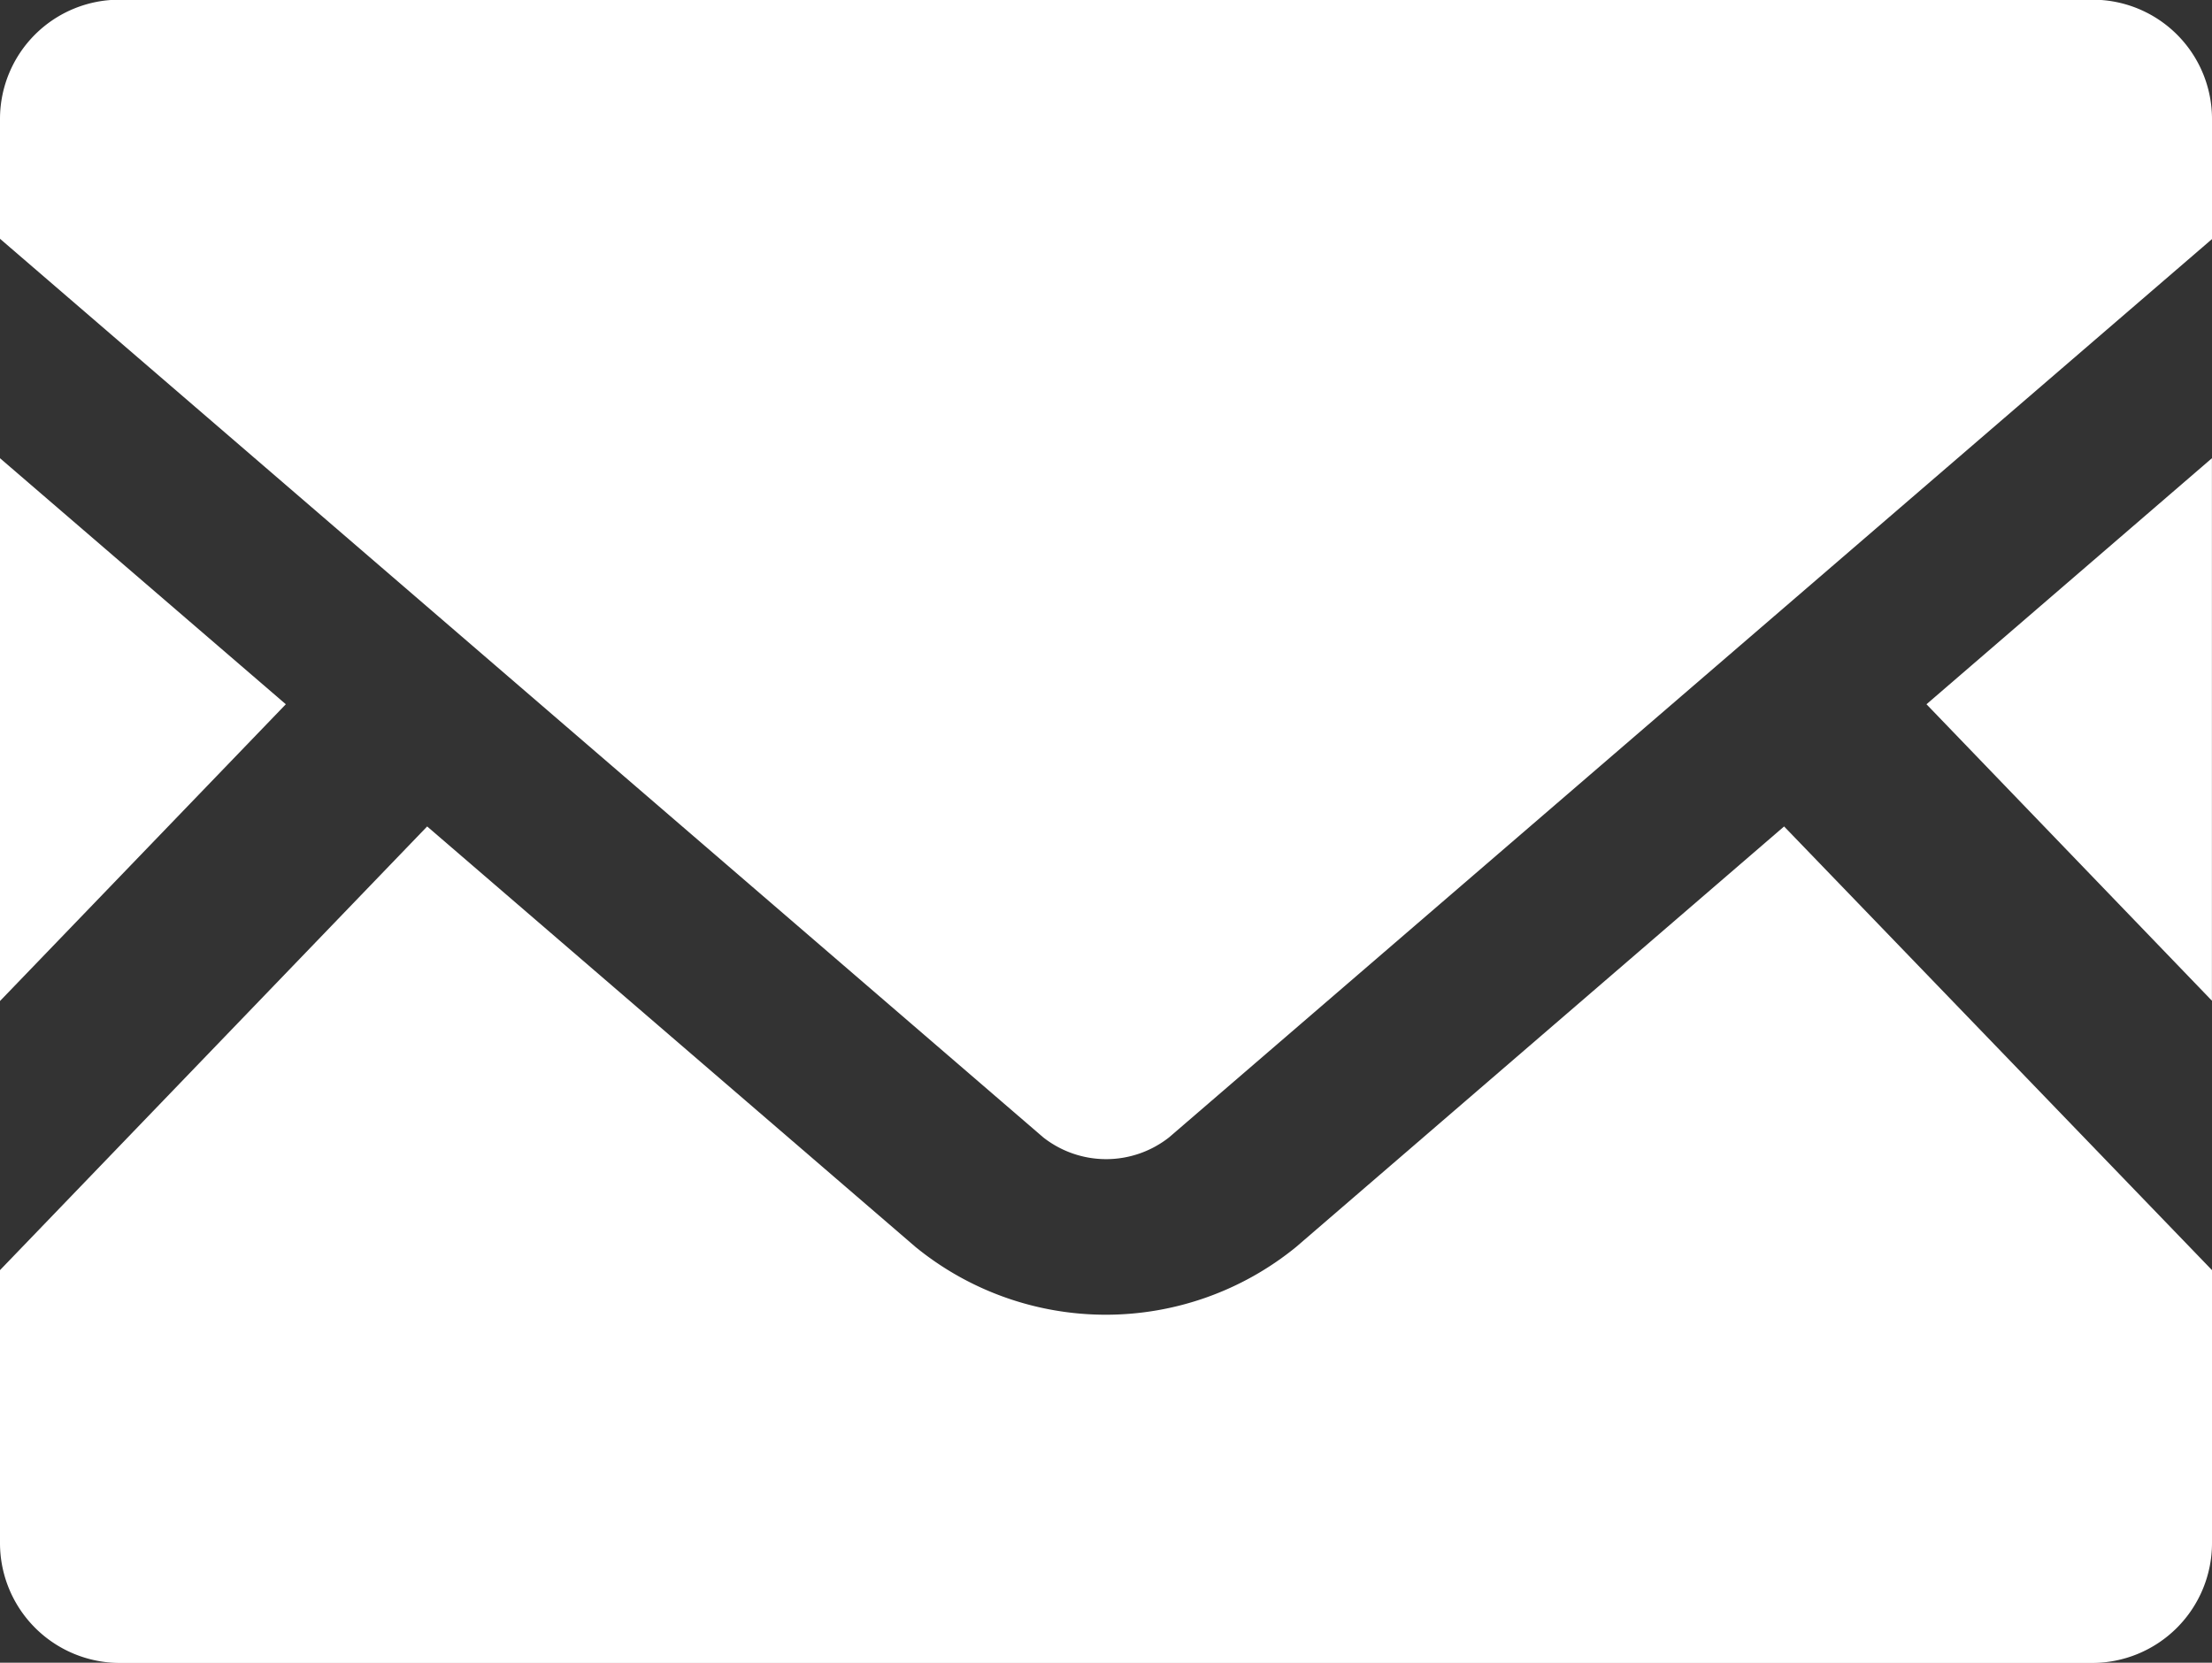
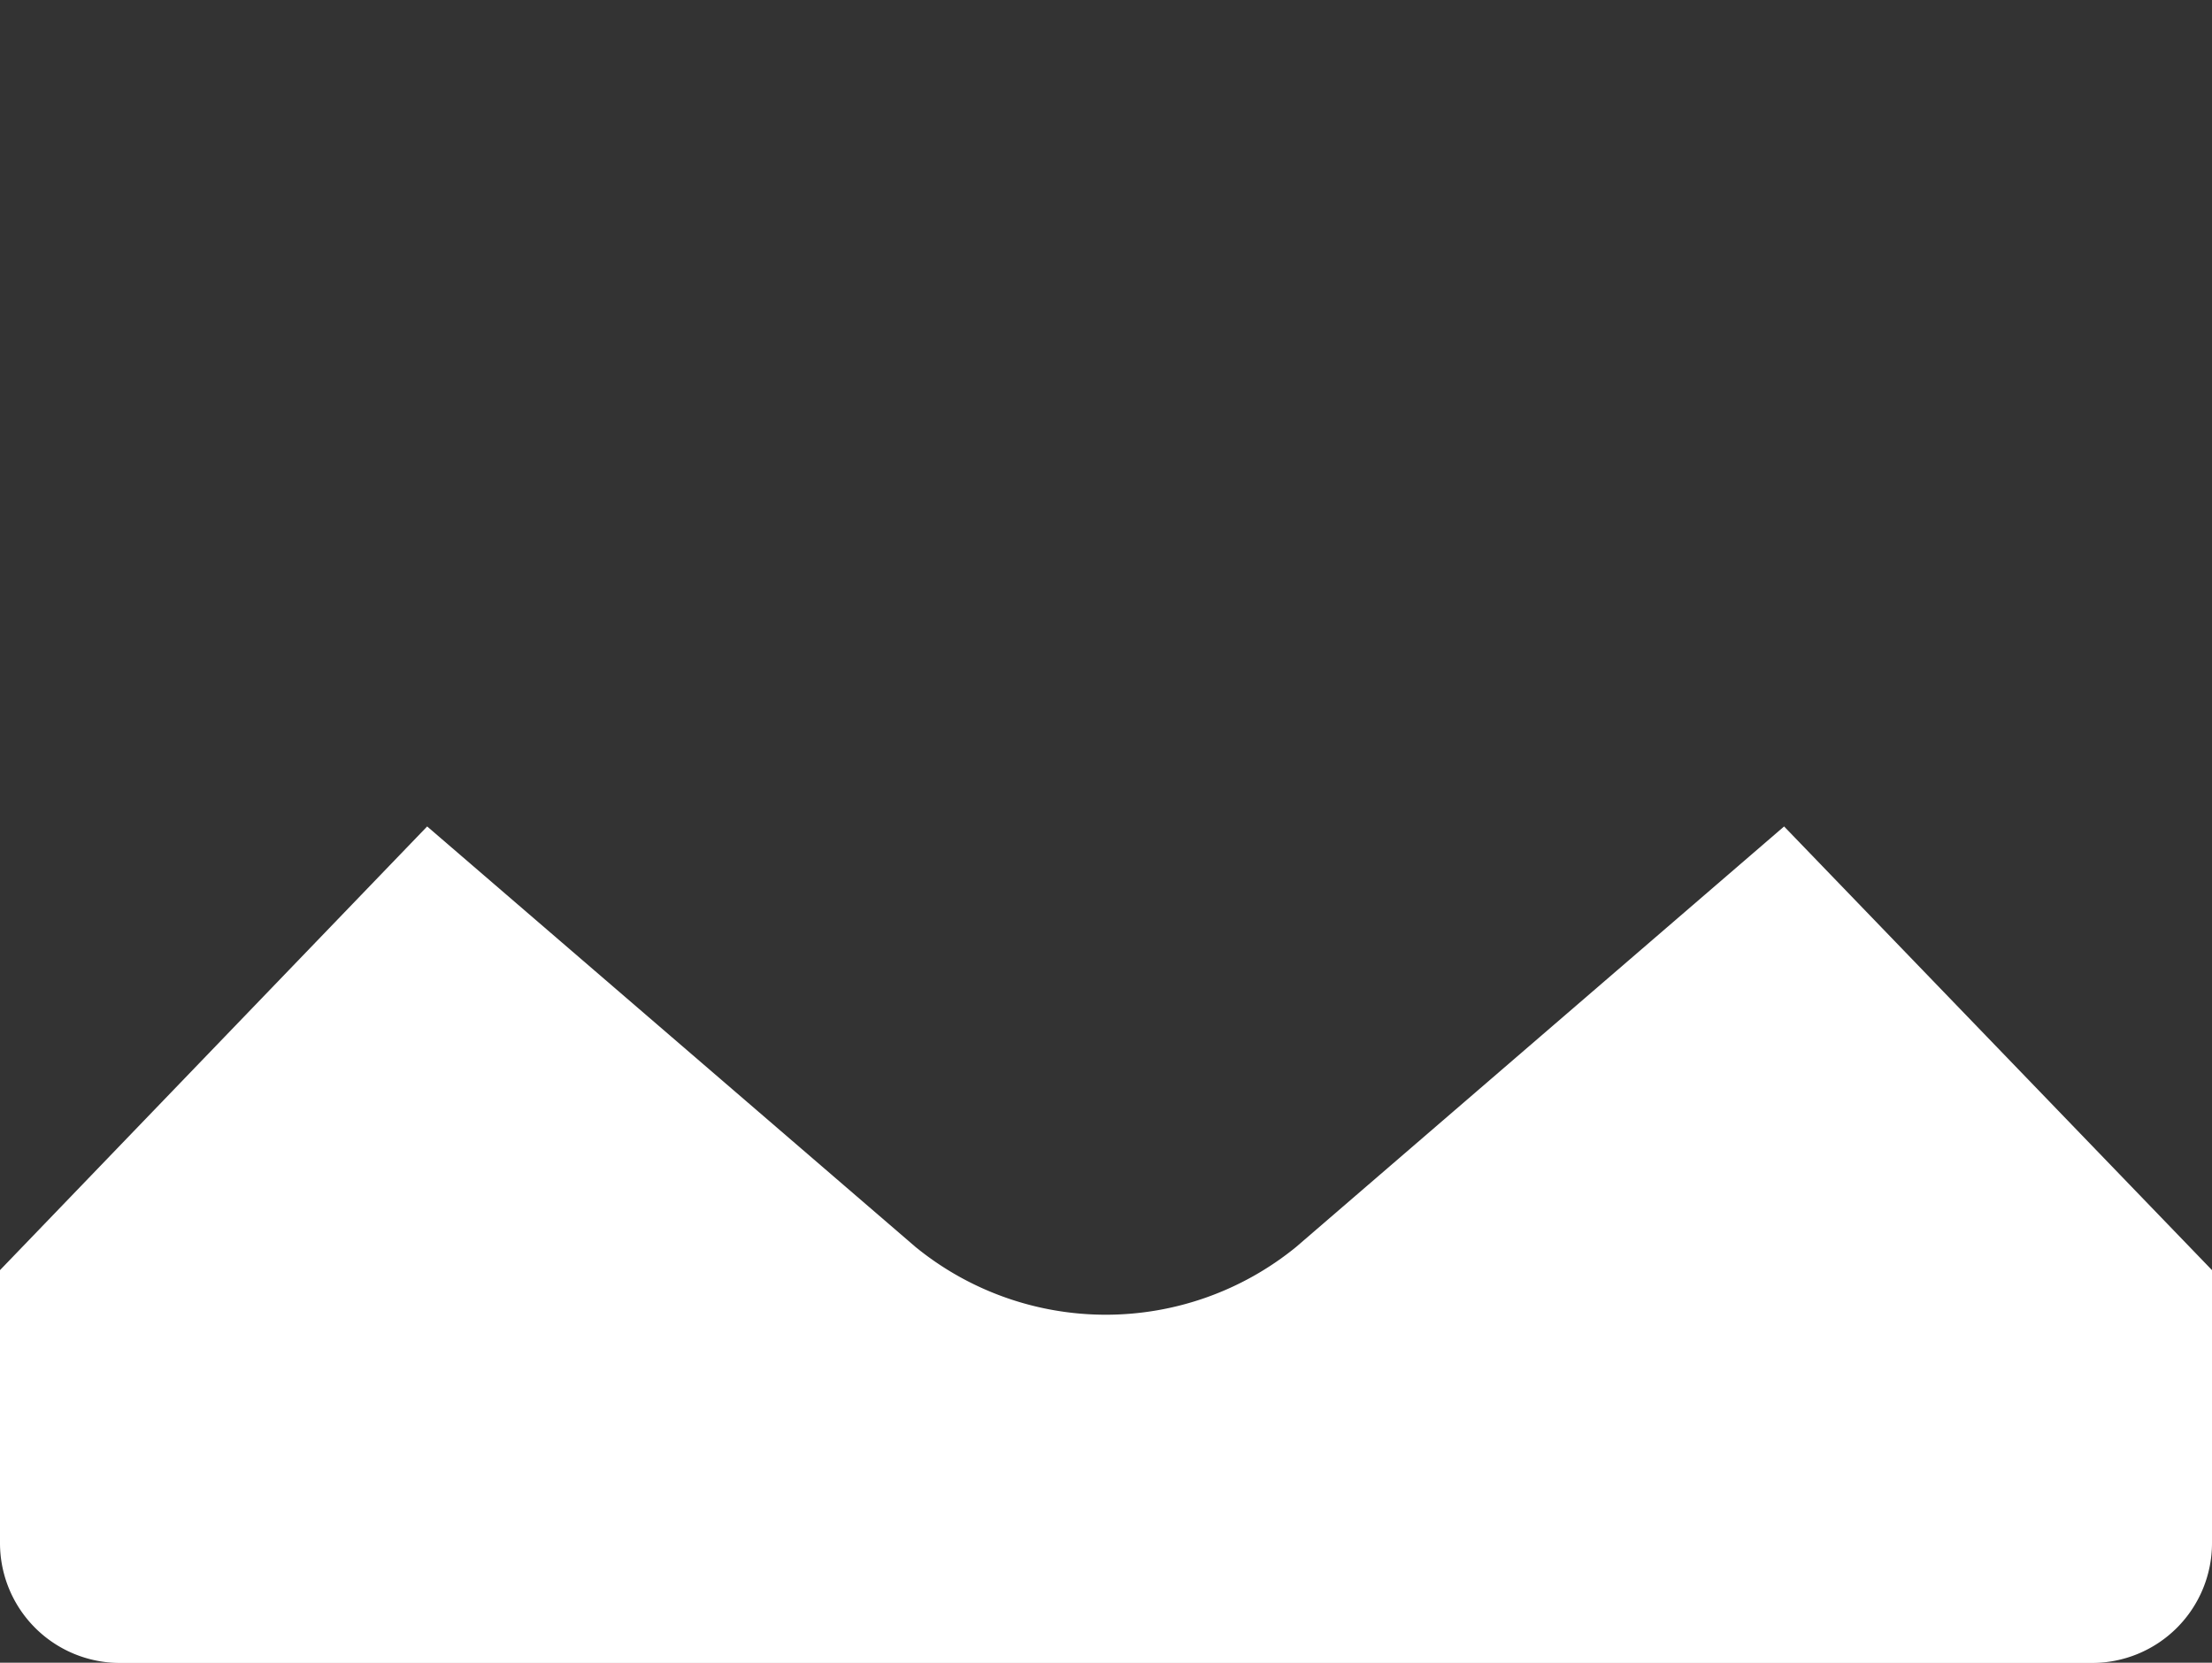
<svg xmlns="http://www.w3.org/2000/svg" id="メールの無料アイコン素材" width="29.517" height="22.193" viewBox="0 0 29.517 22.193">
  <rect x="0" y="0" width="29.517" height="22.193" fill="#333333" stroke="none" />
-   <path id="パス_3374" data-name="パス 3374" d="M449.729,176.841l-3.809-3.957,3.809-3.284Z" transform="translate(-420.213 -163.484)" fill="#fff" />
-   <path id="パス_3375" data-name="パス 3375" d="M3.814,172.884,0,176.845V169.6Z" transform="translate(0 -163.484)" fill="#fff" />
  <path id="パス_3376" data-name="パス 3376" d="M29.517,260.8v3.643a1.6,1.6,0,0,1-1.6,1.6H1.6a1.6,1.6,0,0,1-1.6-1.6V260.8l5.7-5.922,6.517,5.613a4.017,4.017,0,0,0,5.078,0l6.512-5.613Z" transform="translate(0 -243.847)" fill="#fff" />
-   <path id="パス_3377" data-name="パス 3377" d="M29.517,65.11v1.6L15.6,78.7a1.358,1.358,0,0,1-1.679,0L0,66.706v-1.6a1.592,1.592,0,0,1,1.6-1.591H27.921A1.592,1.592,0,0,1,29.517,65.11Z" transform="translate(0 -63.519)" fill="#fff" />
</svg>